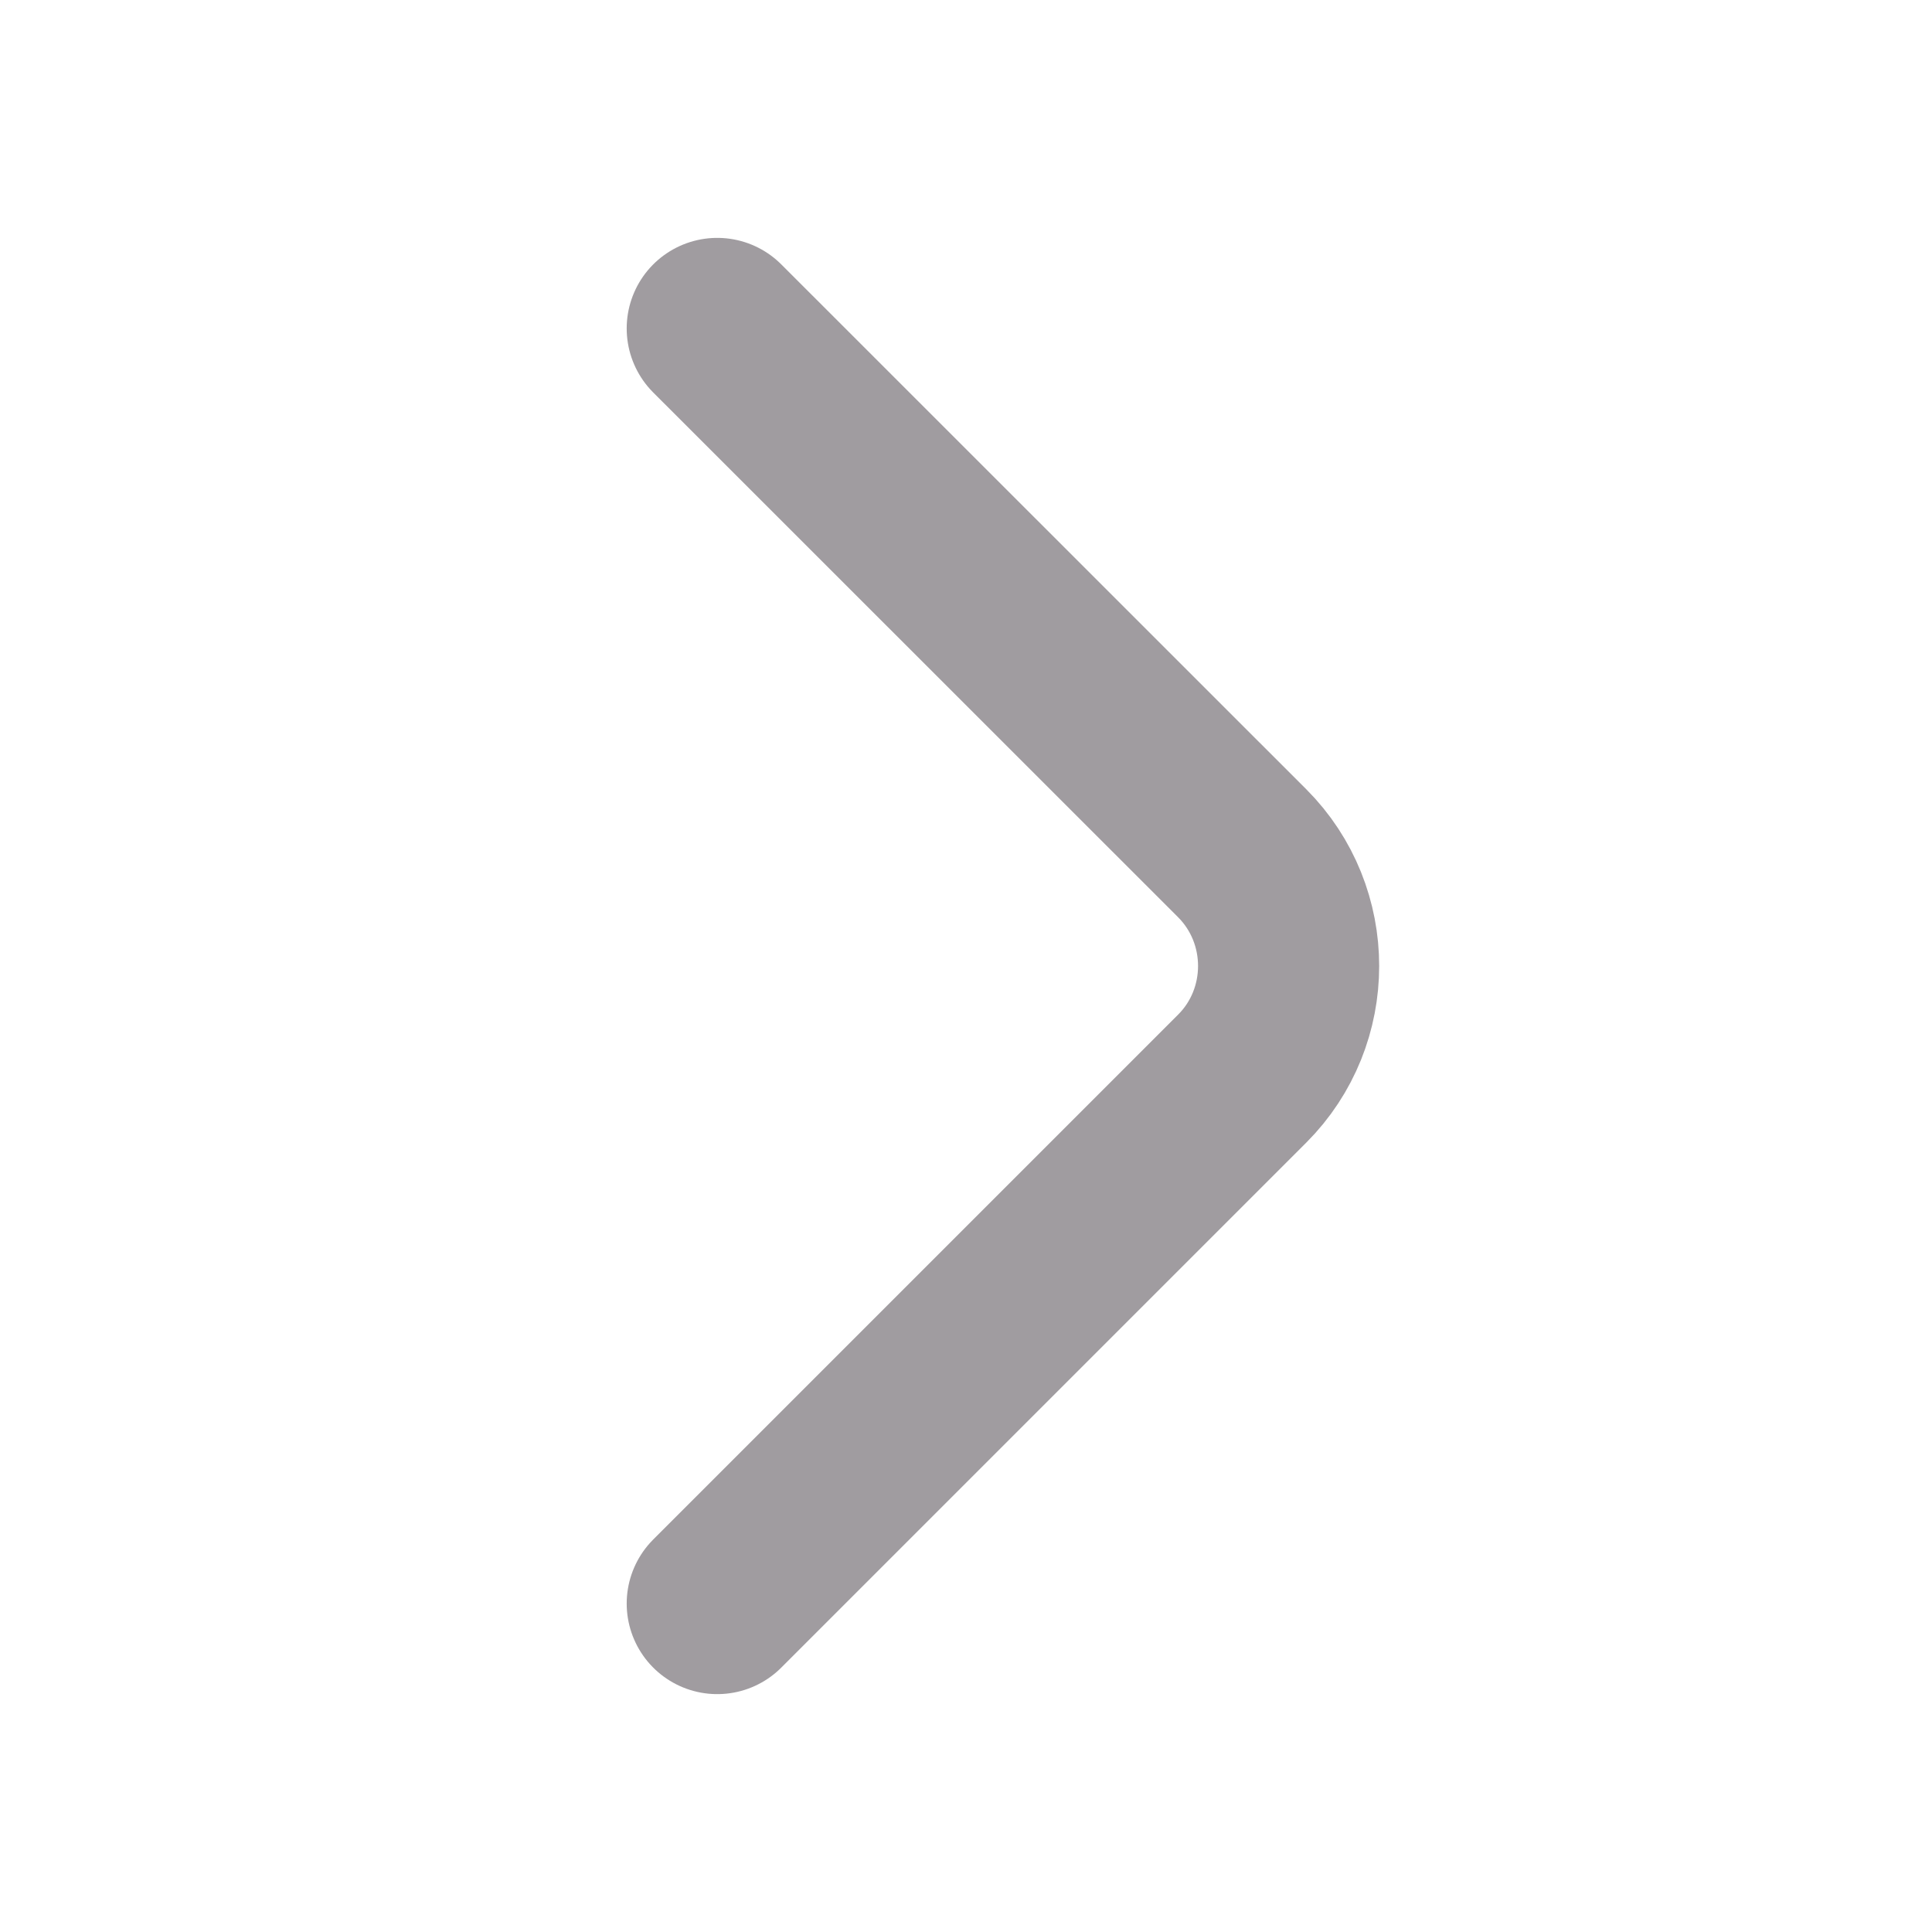
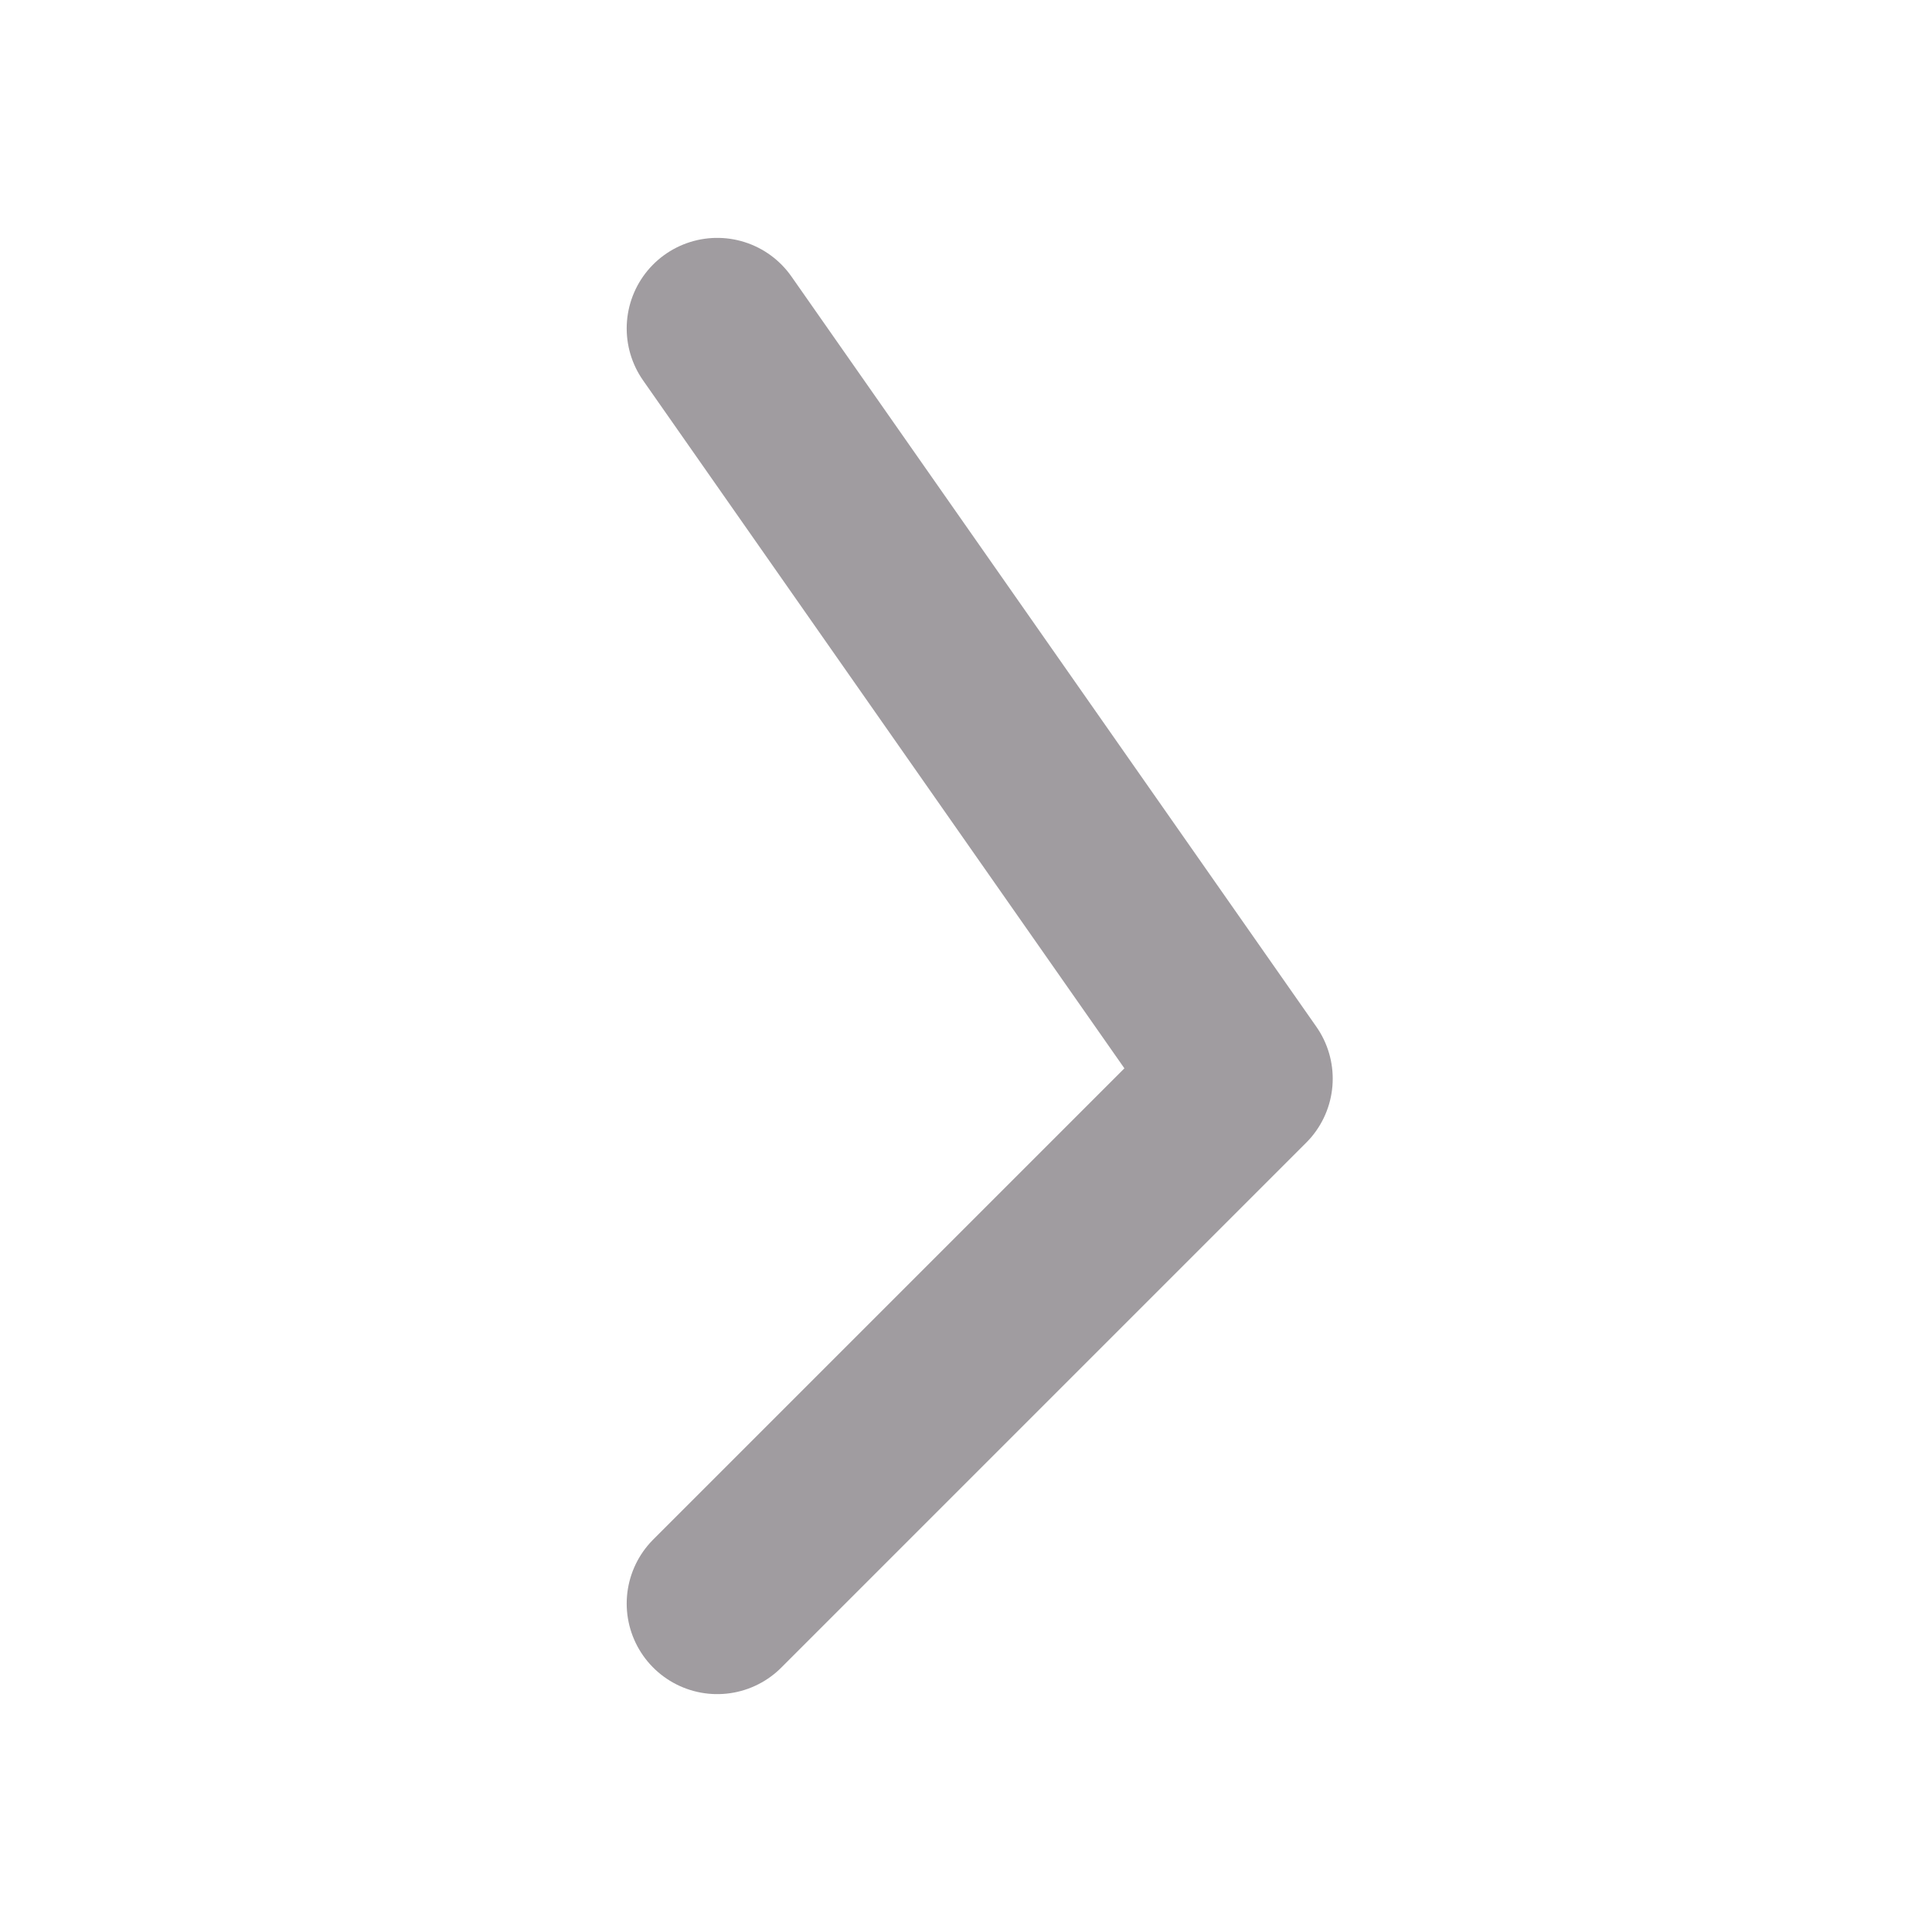
<svg xmlns="http://www.w3.org/2000/svg" width="16" height="16" viewBox="0 0 16 16" fill="none">
-   <path d="M5.94 13.28L10.287 8.933C10.8 8.42 10.8 7.58 10.287 7.066L5.94 2.72" stroke="#A09CA0" stroke-width="1.5" stroke-miterlimit="10" stroke-linecap="round" stroke-linejoin="round" />
+   <path d="M5.94 13.28L10.287 8.933L5.94 2.72" stroke="#A09CA0" stroke-width="1.5" stroke-miterlimit="10" stroke-linecap="round" stroke-linejoin="round" />
</svg>